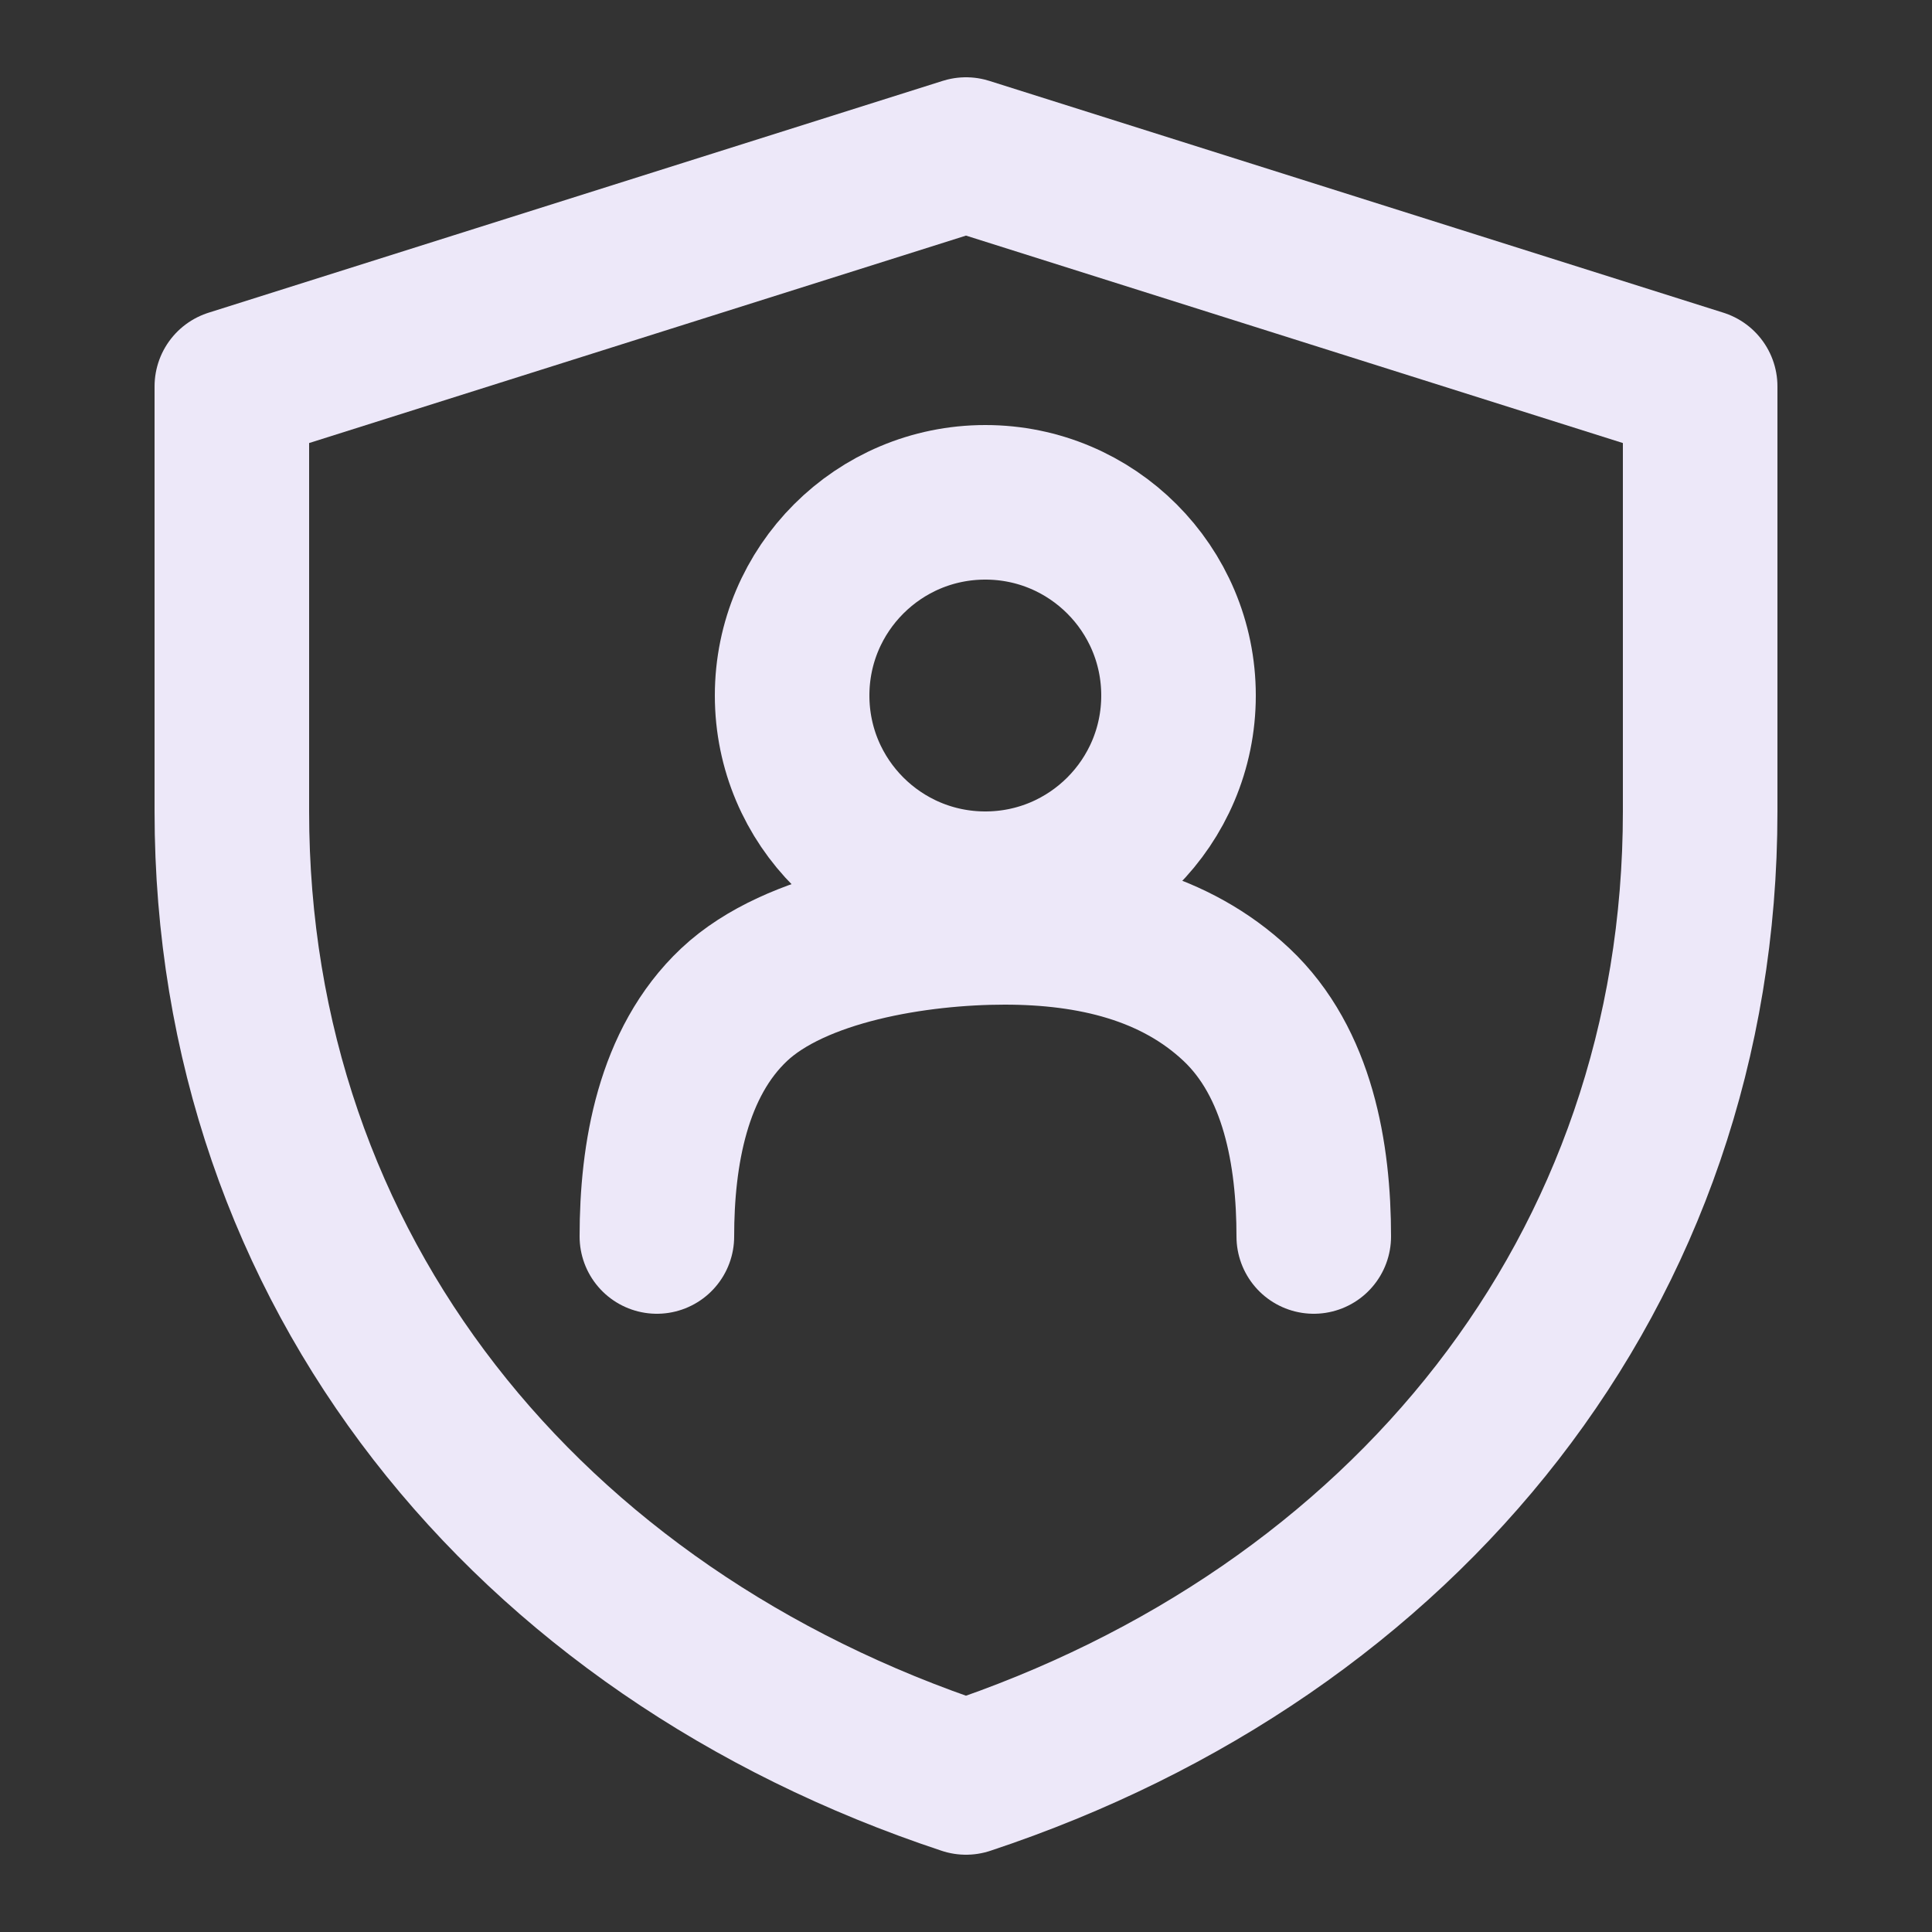
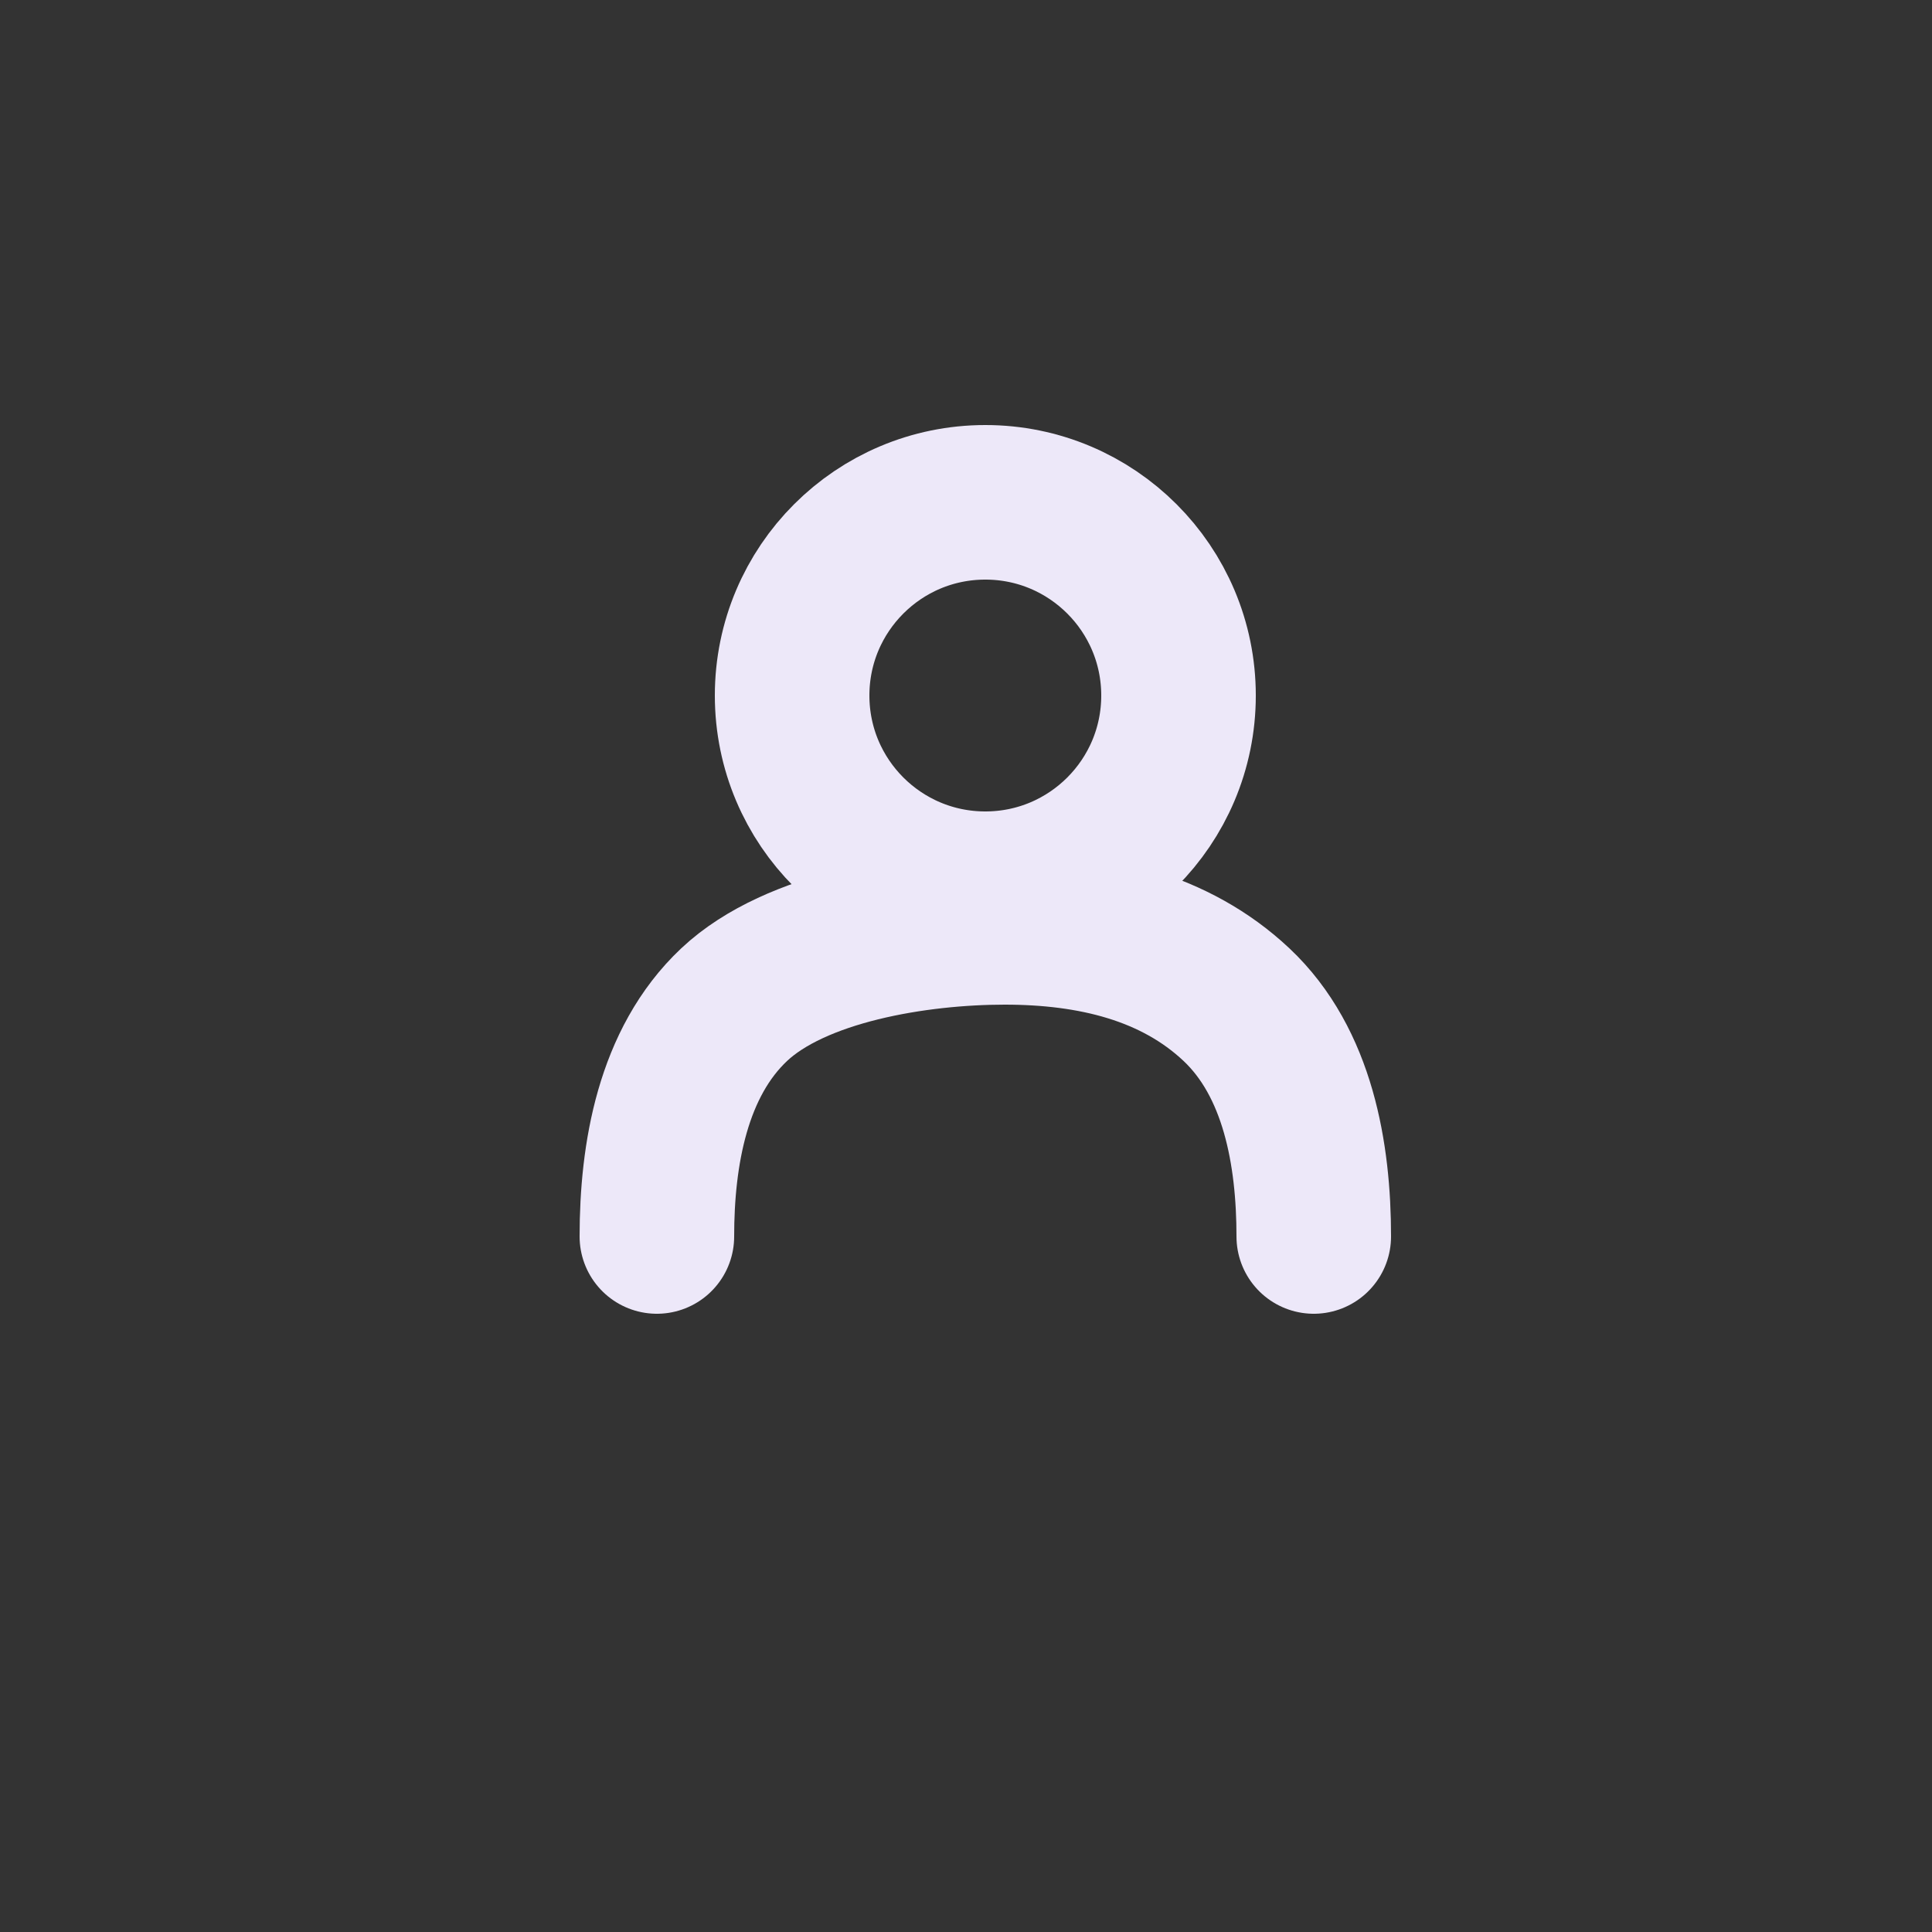
<svg xmlns="http://www.w3.org/2000/svg" width="50" height="50" viewBox="0 0 50 50" fill="none">
  <rect x="0" y="0" width="50" height="50" fill="#333333" stroke="none" />
-   <path d="M6 10L25 4L44 10V21C44 32.894 36.344 42.24 25 46C13.653 42.241 6 32.898 6 21V10Z" stroke="#EDE8F9" stroke-width="4" stroke-linejoin="round" />
  <path d="M34 32C34 29.878 33.594 27.5 32 26C30.406 24.5 28.254 24 26 24C23.746 24 20.594 24.5 19 26C17.406 27.5 17 29.878 17 32" stroke="#EDE8F9" stroke-width="4" stroke-linecap="round" stroke-linejoin="round" />
  <circle cx="25.5" cy="18" r="5" stroke="#EDE8F9" stroke-width="4" />
</svg>